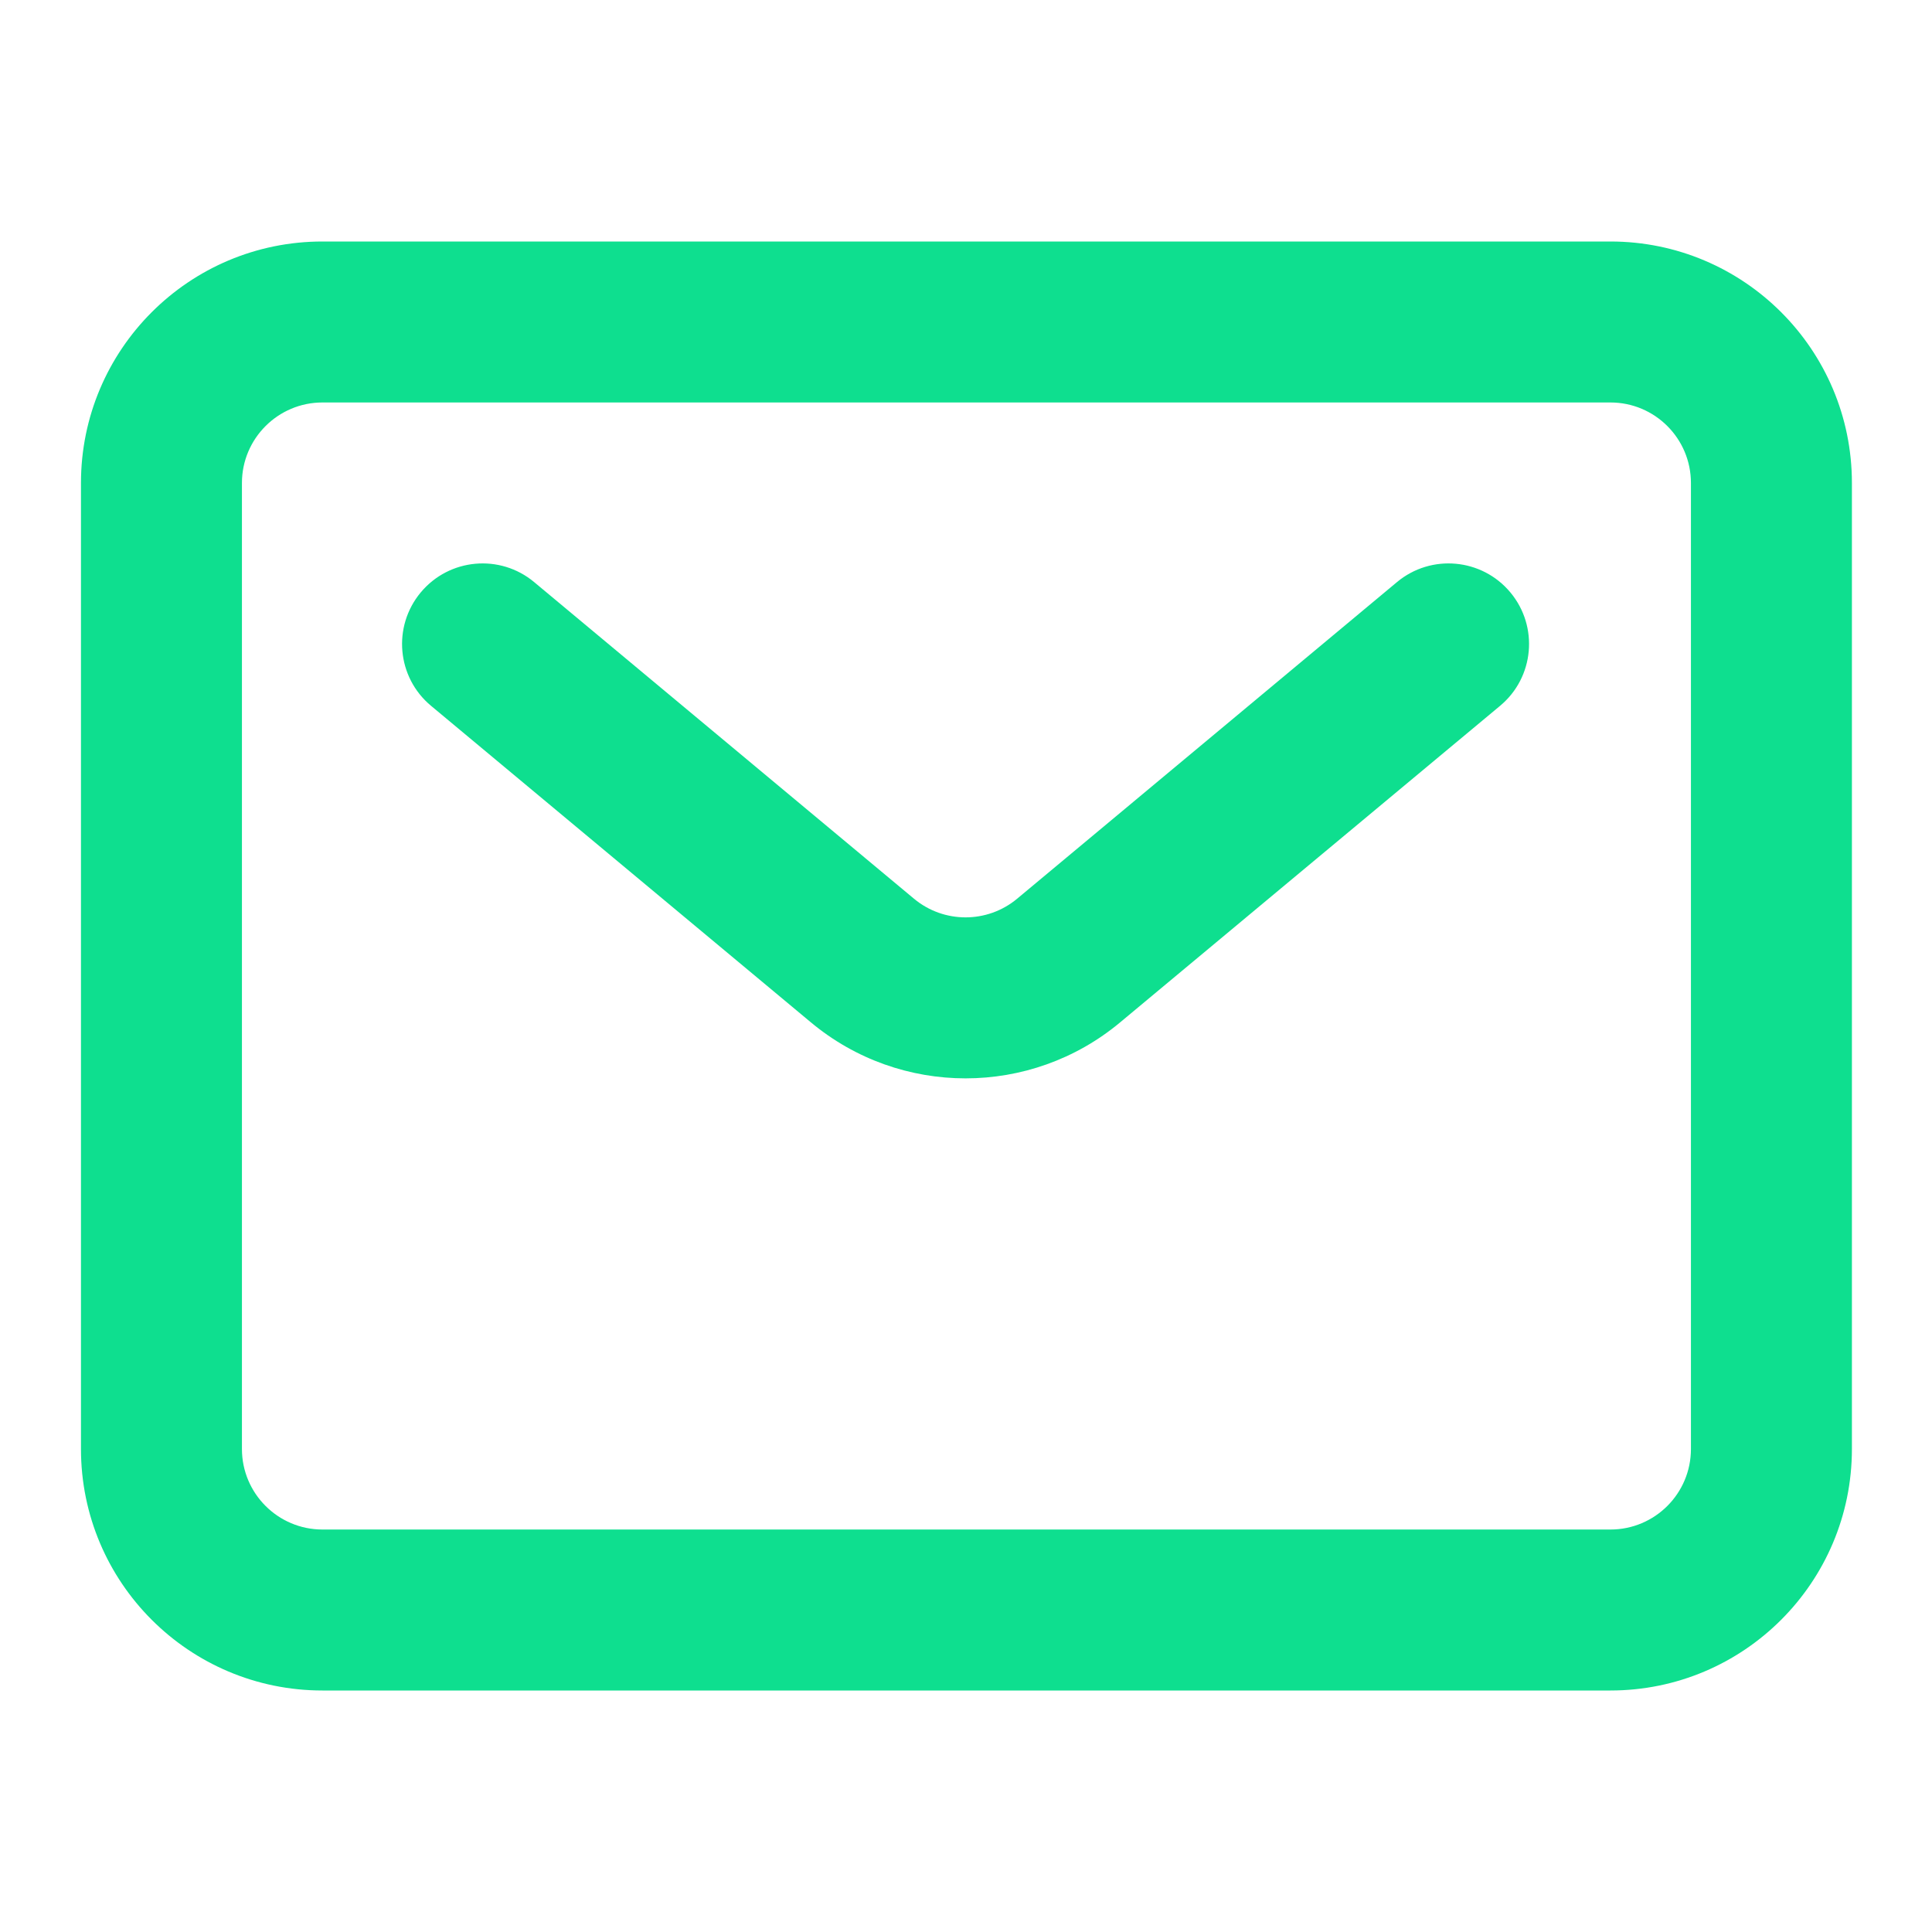
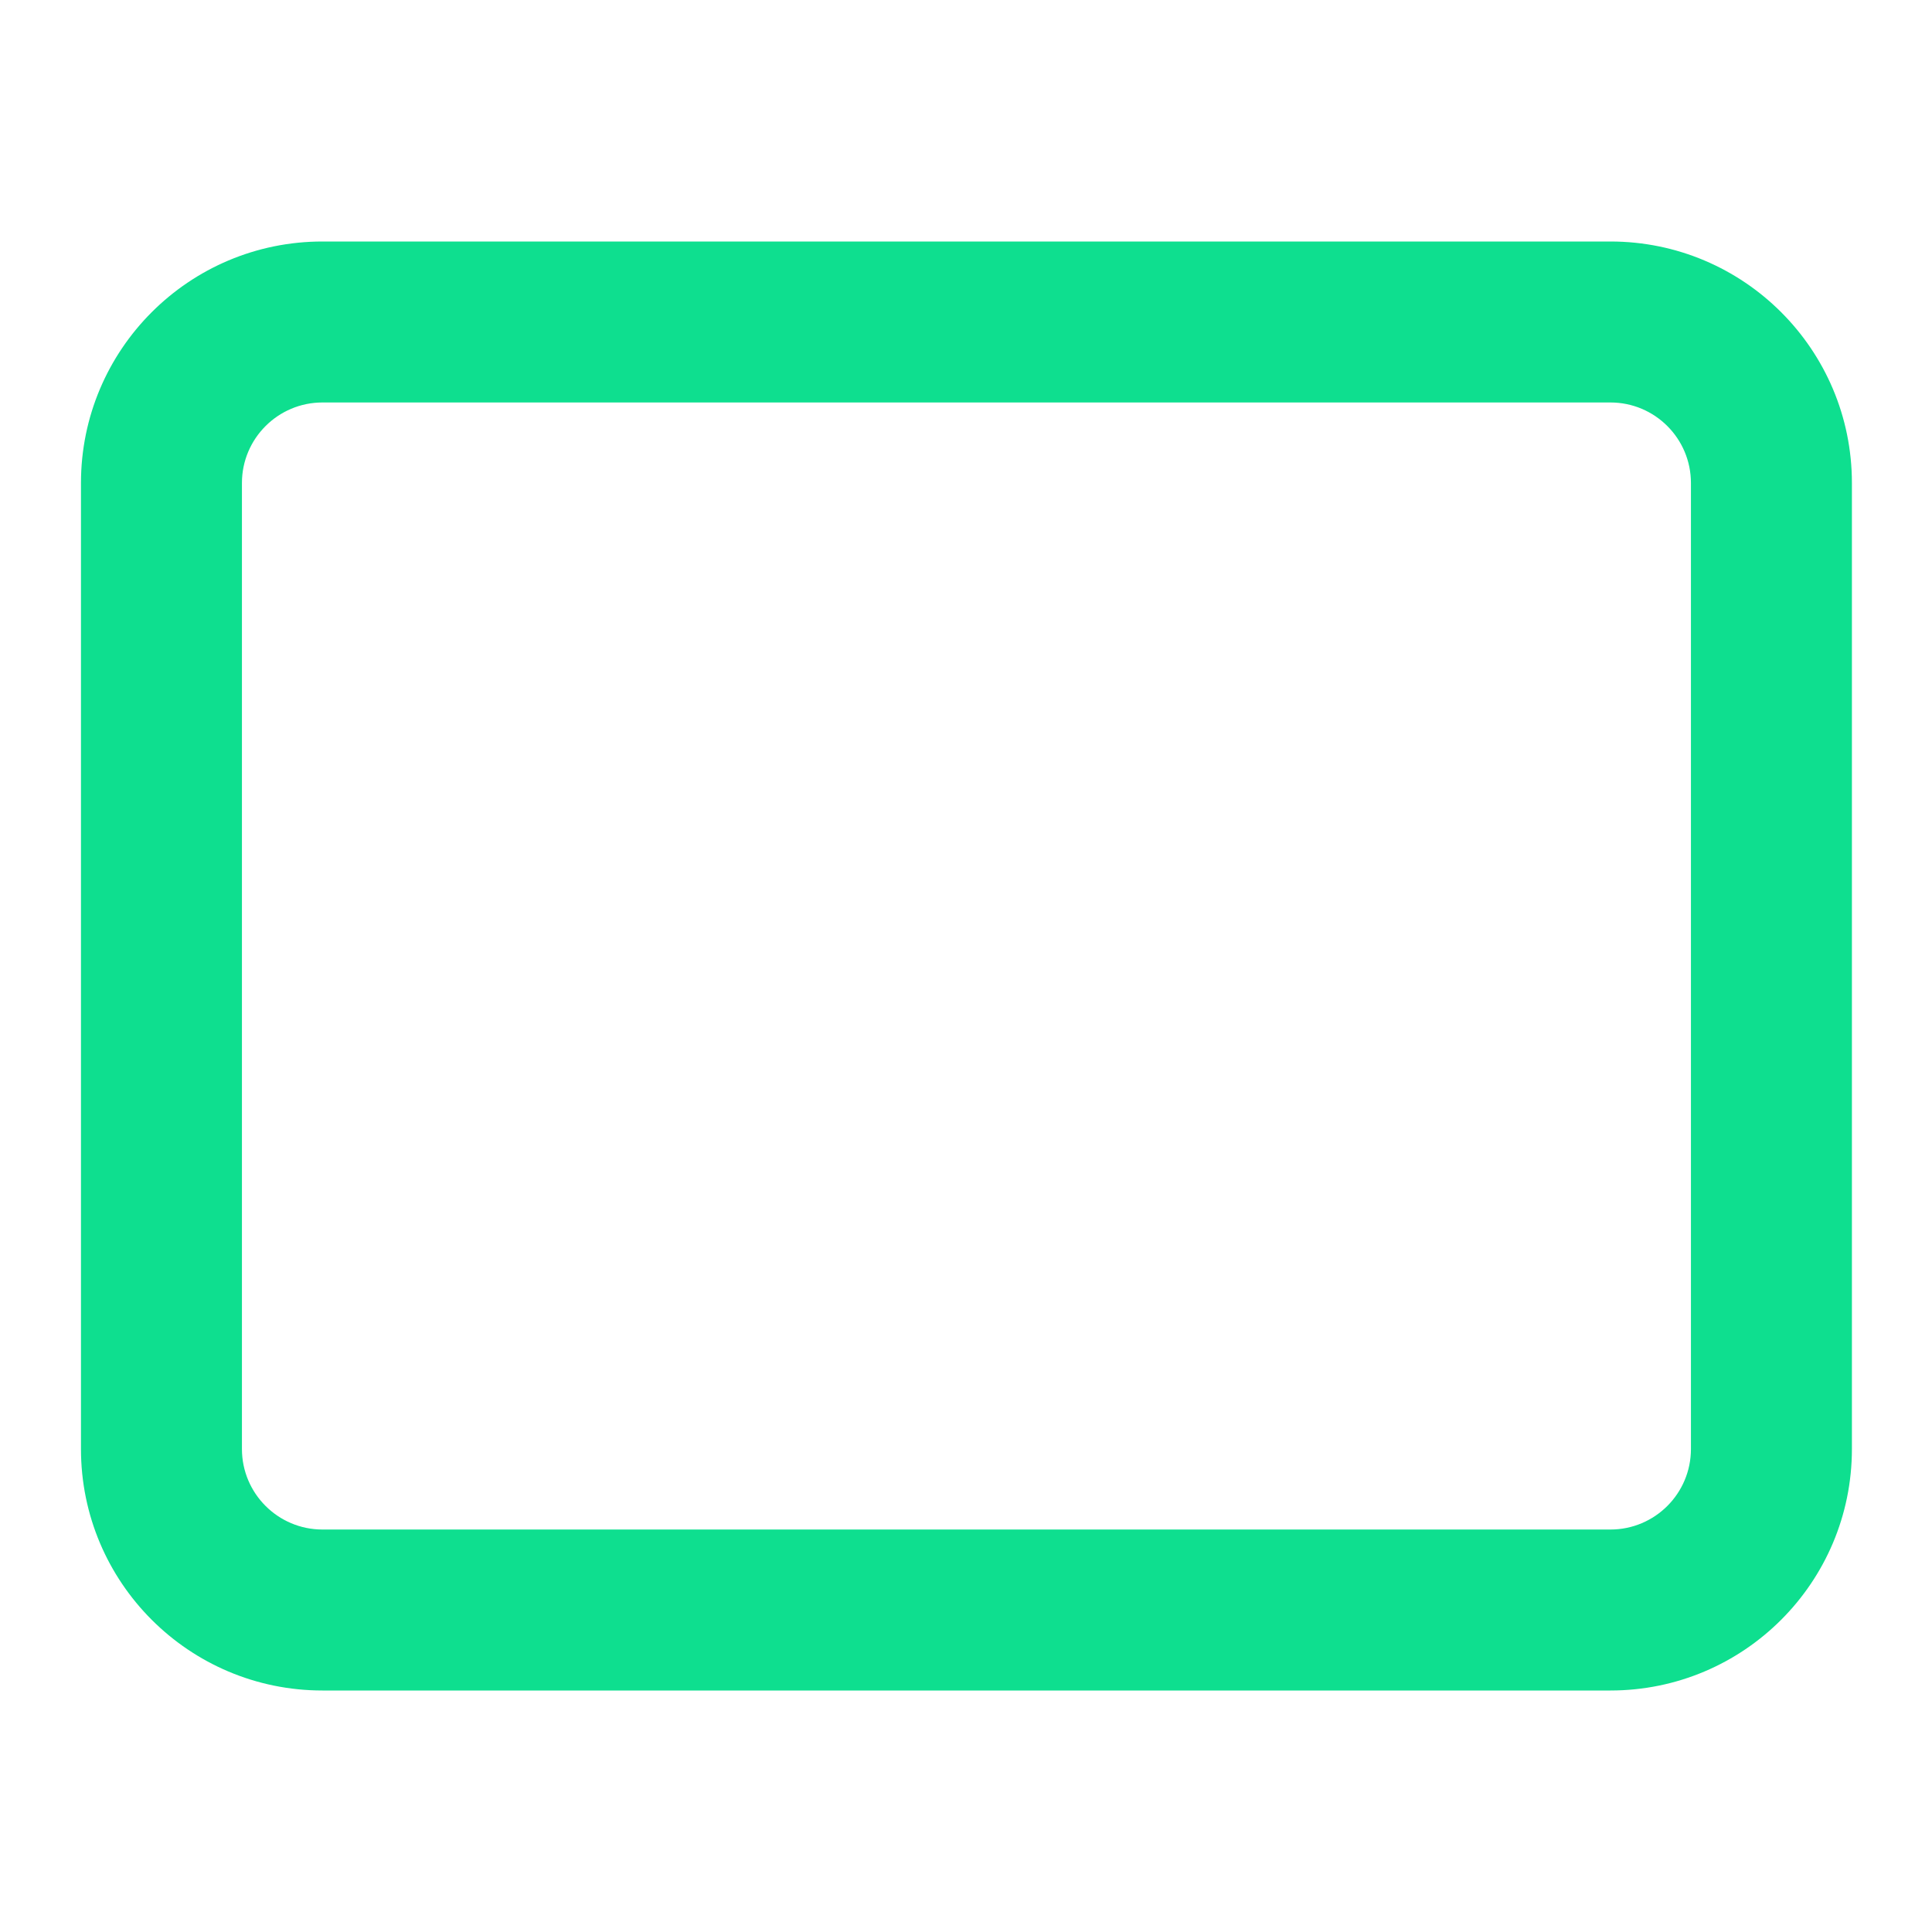
<svg xmlns="http://www.w3.org/2000/svg" width="22" height="22" viewBox="0 0 22 22" fill="none">
  <path fill-rule="evenodd" clip-rule="evenodd" d="M18.338 4.583H3.672C3.166 4.583 2.755 4.994 2.755 5.5V16.5C2.755 17.006 3.166 17.417 3.672 17.417H18.338C18.845 17.417 19.255 17.006 19.255 16.5V5.5C19.255 4.994 18.845 4.583 18.338 4.583ZM3.672 2.75C2.153 2.75 0.922 3.981 0.922 5.5V16.5C0.922 18.019 2.153 19.25 3.672 19.25H18.338C19.857 19.25 21.088 18.019 21.088 16.5V5.5C21.088 3.981 19.857 2.75 18.338 2.75H3.672Z" fill="#0EDF8F" />
-   <path fill-rule="evenodd" clip-rule="evenodd" d="M4.791 6.746C5.115 6.357 5.693 6.304 6.082 6.628L10.408 10.234C10.748 10.517 11.242 10.517 11.582 10.234L15.908 6.628C16.297 6.304 16.875 6.357 17.199 6.746C17.523 7.135 17.471 7.713 17.082 8.037L12.755 11.642C11.736 12.492 10.254 12.492 9.234 11.642L4.908 8.037C4.519 7.713 4.467 7.135 4.791 6.746Z" fill="#0EDF8F" />
</svg>